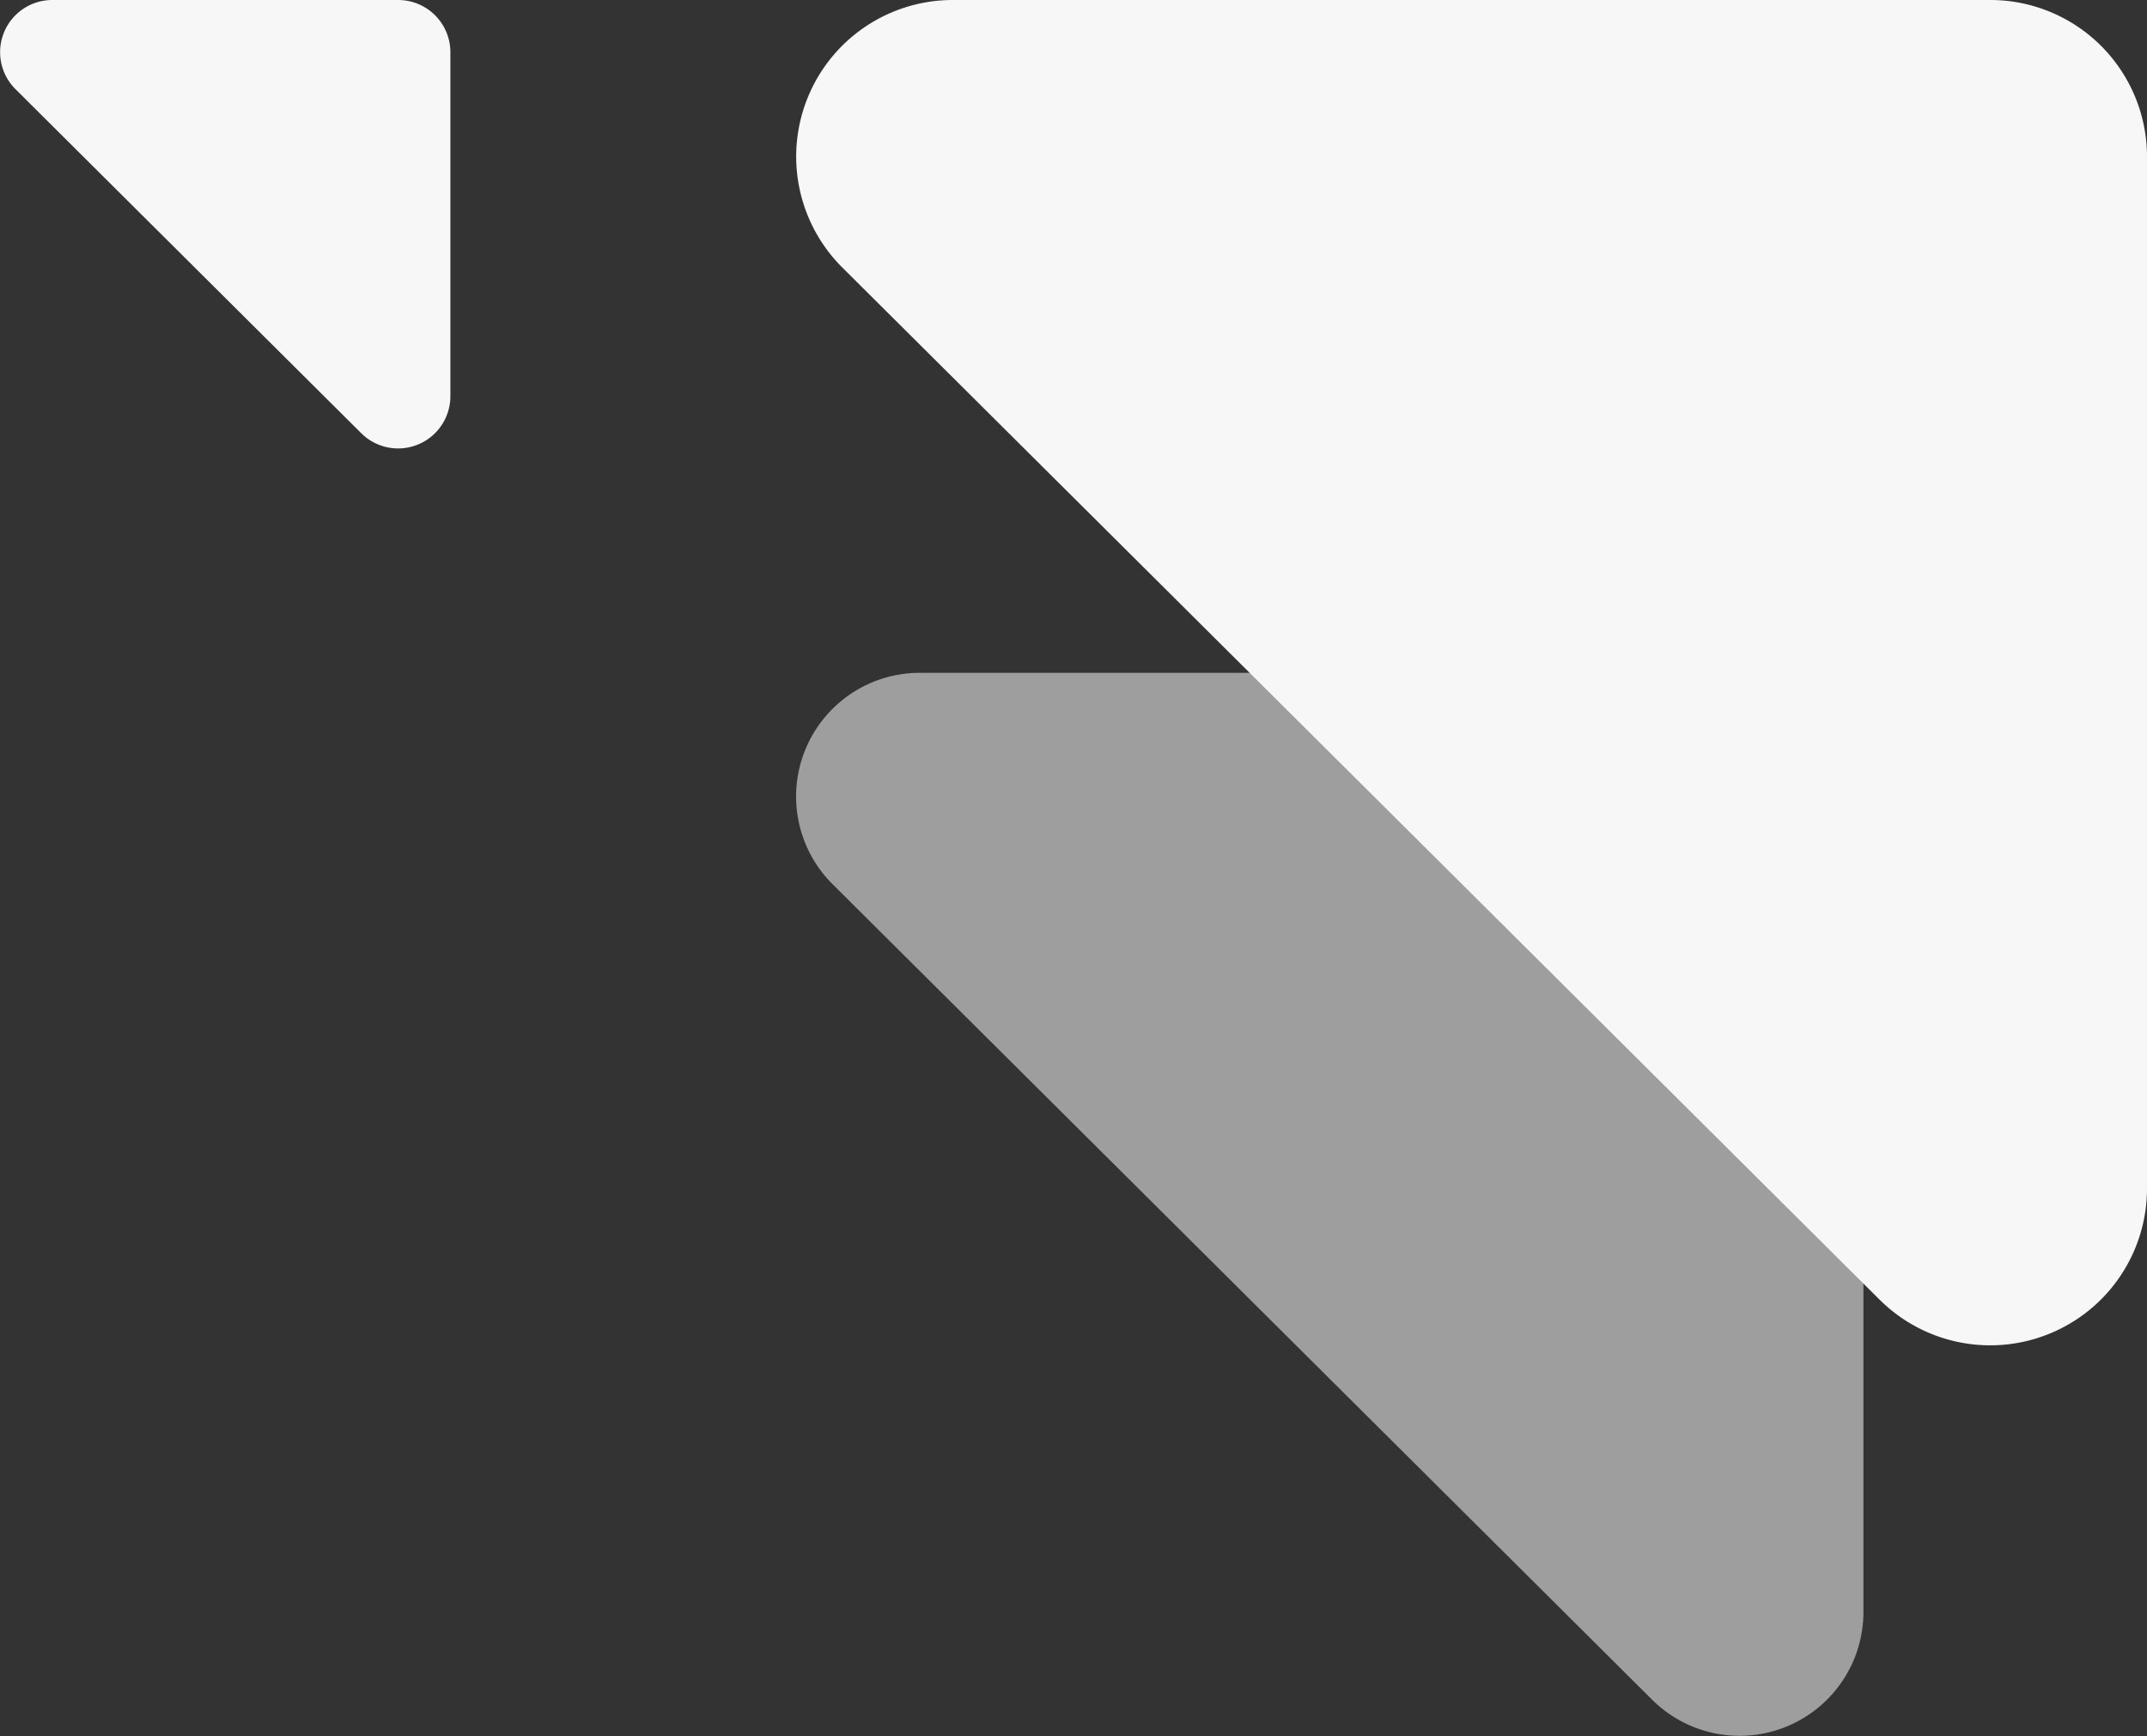
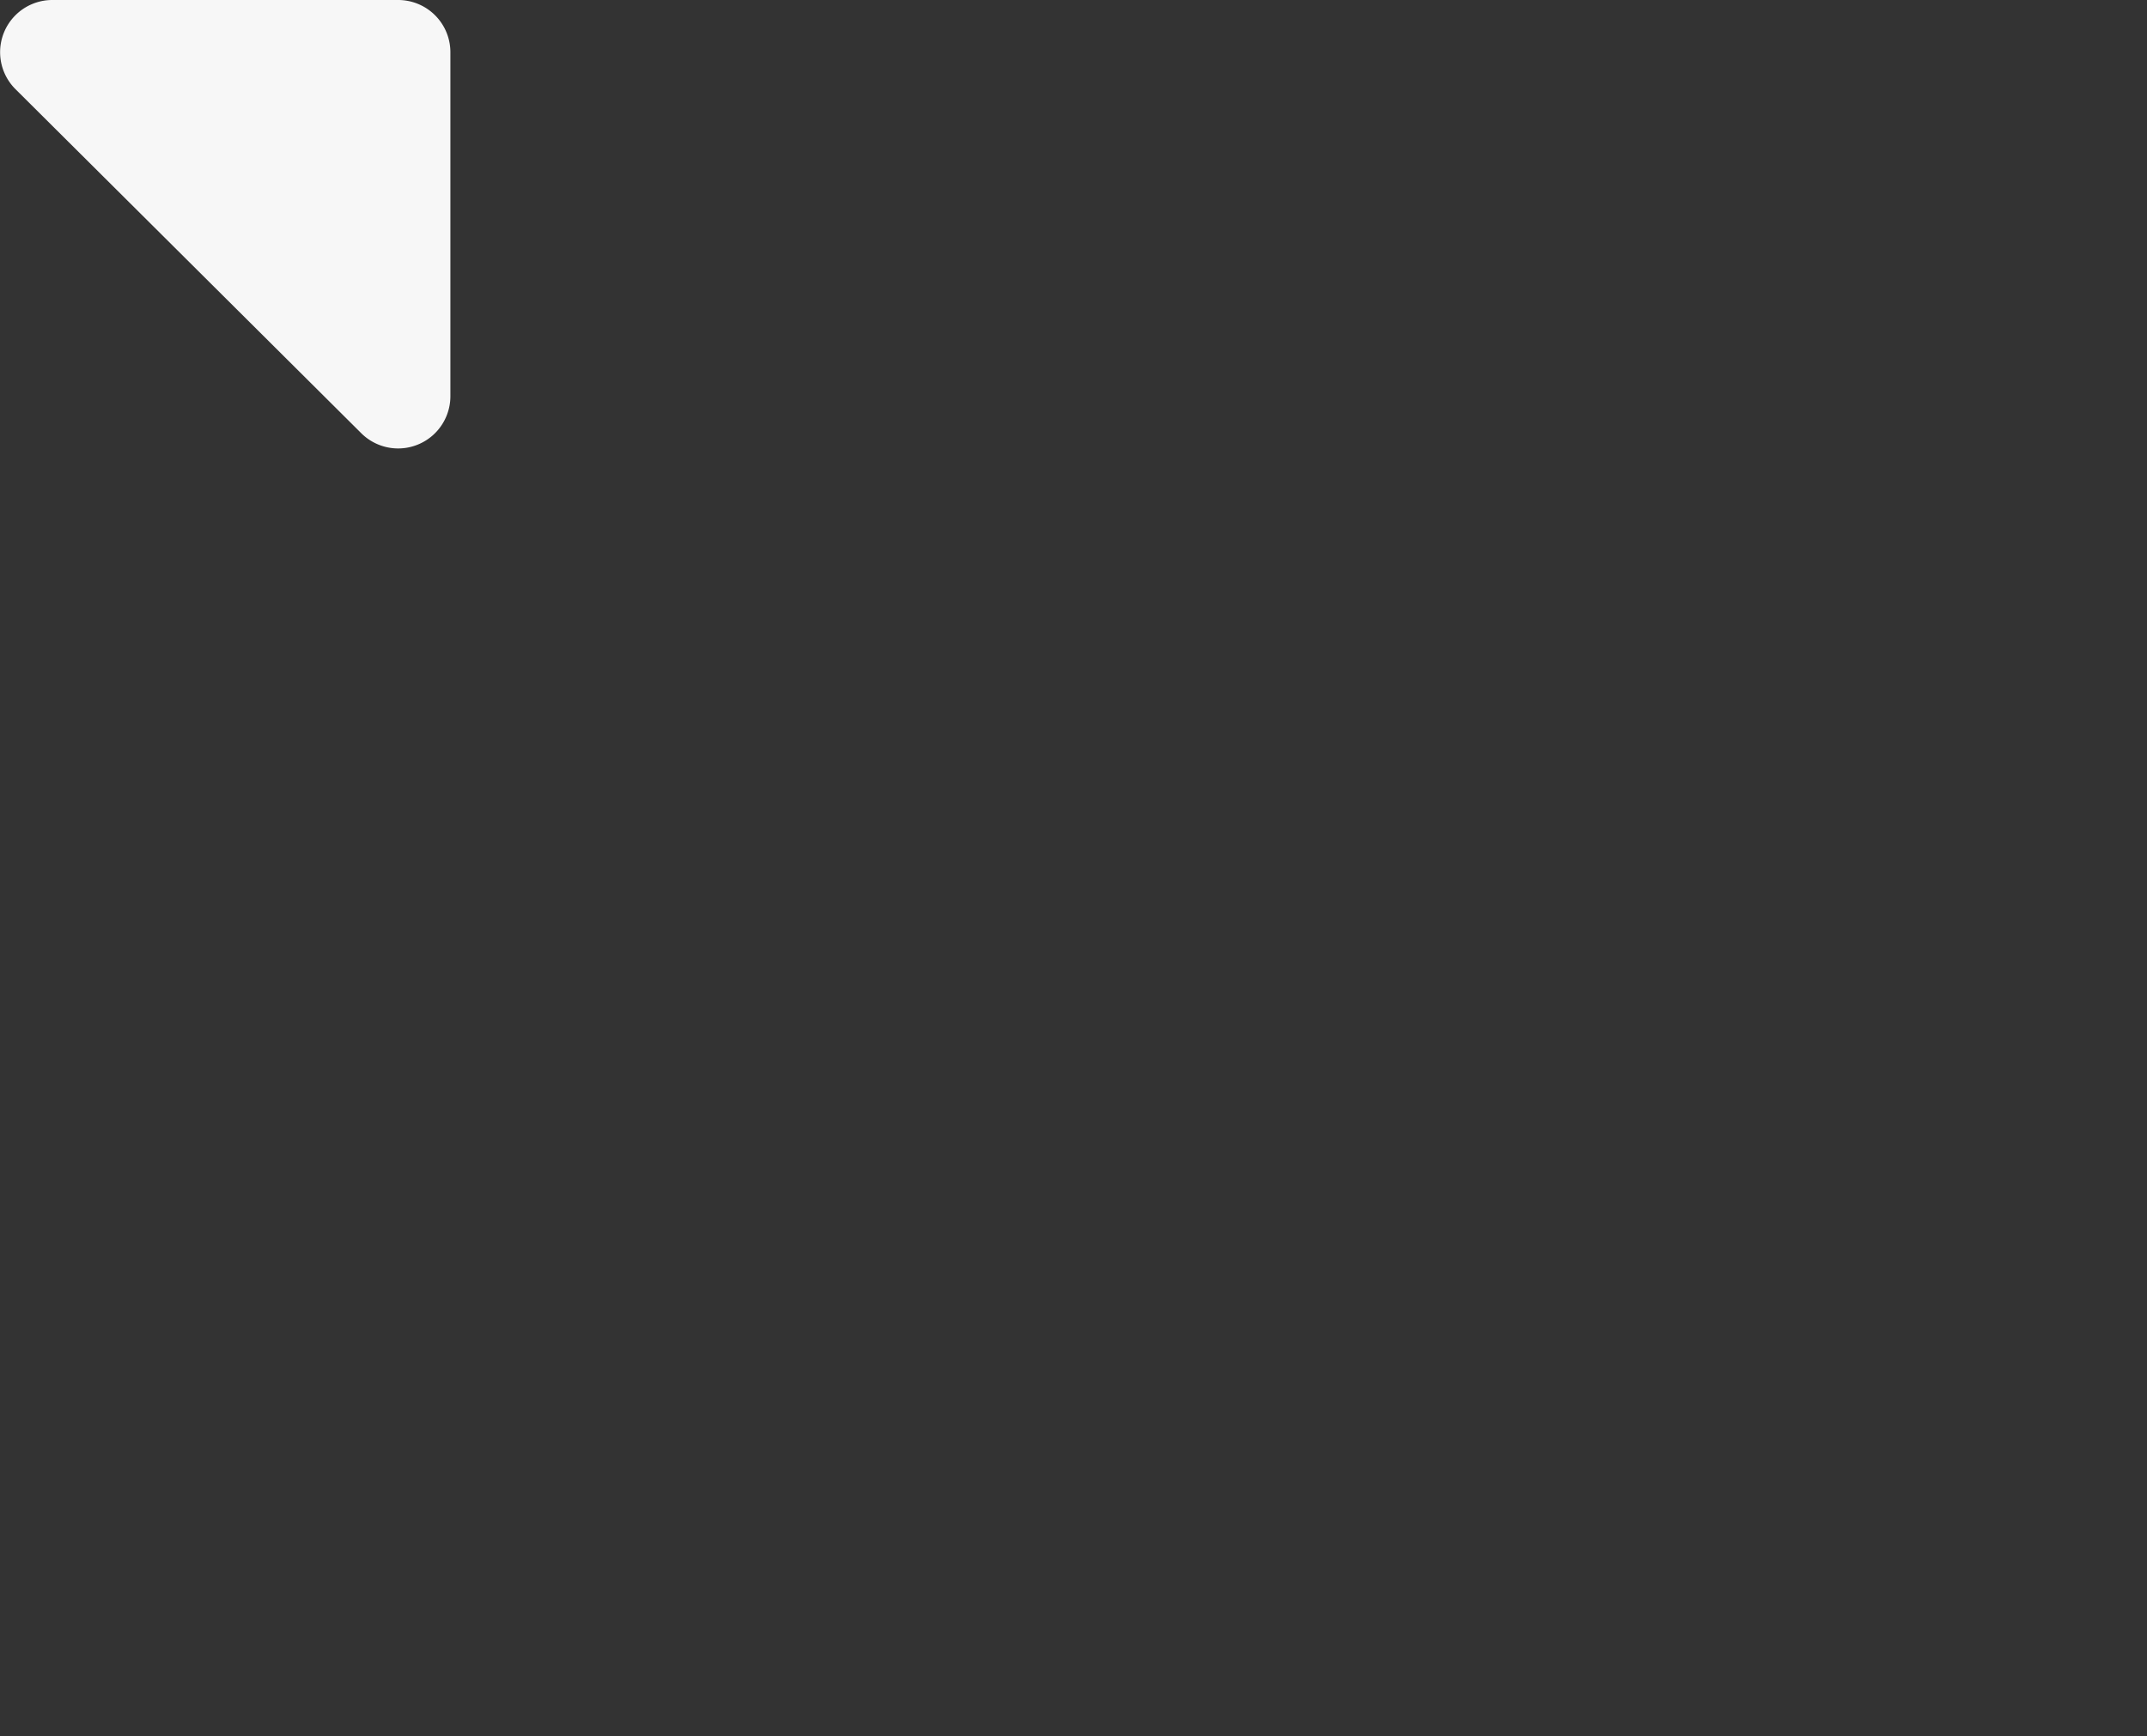
<svg xmlns="http://www.w3.org/2000/svg" width="204.415" height="165.331" viewBox="0 0 204.415 165.331">
  <rect x="0" y="0" width="204.415" height="165.331" fill="#333333" stroke="none" />
  <g transform="translate(-151.843 -366.811)">
-     <path d="M5.556,25.475A14.91,14.91,0,0,1,16.089,0h98.763a14.918,14.918,0,0,1,14.924,14.911v98.3a14.926,14.926,0,0,1-25.458,10.564Z" transform="translate(226.481 366.811)" fill="#f7f7f7" />
    <path d="M2.609,8.492A4.97,4.97,0,0,1,6.12,0H39.041a4.973,4.973,0,0,1,4.975,4.97V37.737a4.975,4.975,0,0,1-8.486,3.521Z" transform="translate(150.708 366.811)" fill="#f7f7f7" />
-     <path d="M4.628,20.129A11.78,11.78,0,0,1,12.951,0H90.986a11.787,11.787,0,0,1,11.792,11.782V89.45A11.793,11.793,0,0,1,82.663,97.8Z" transform="translate(226.481 430.887)" fill="#f7f7f7" opacity="0.546" />
  </g>
</svg>